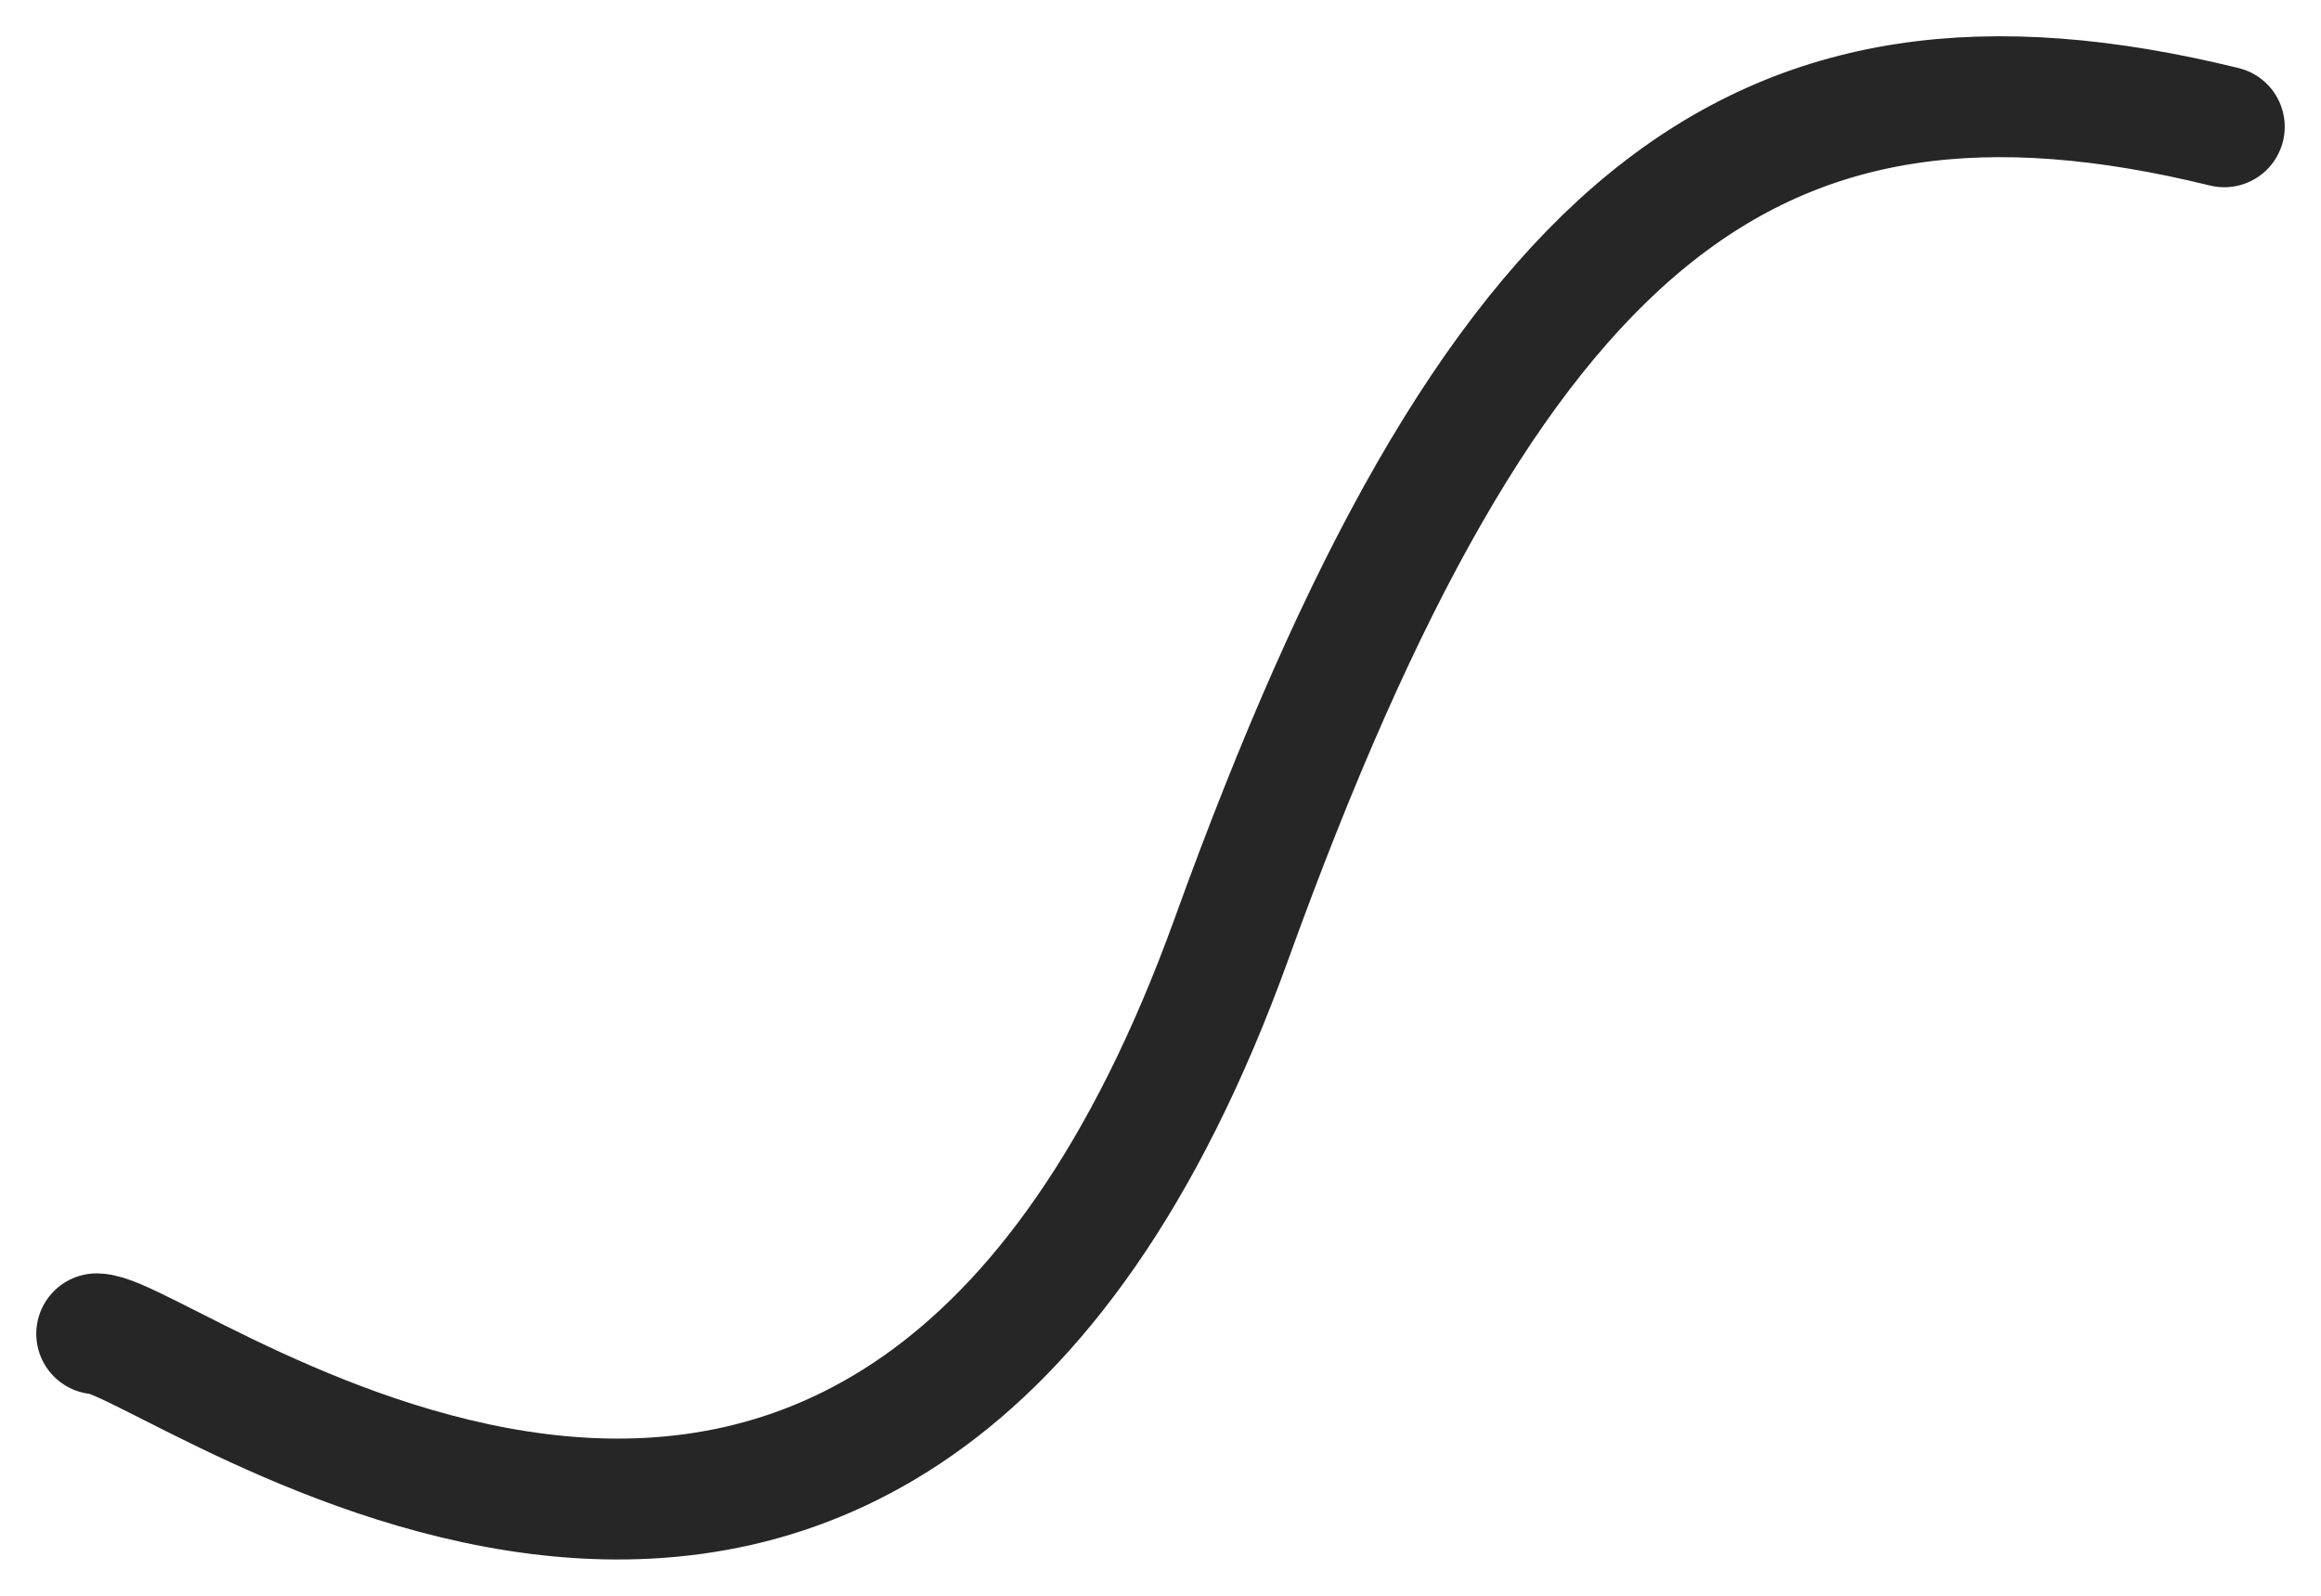
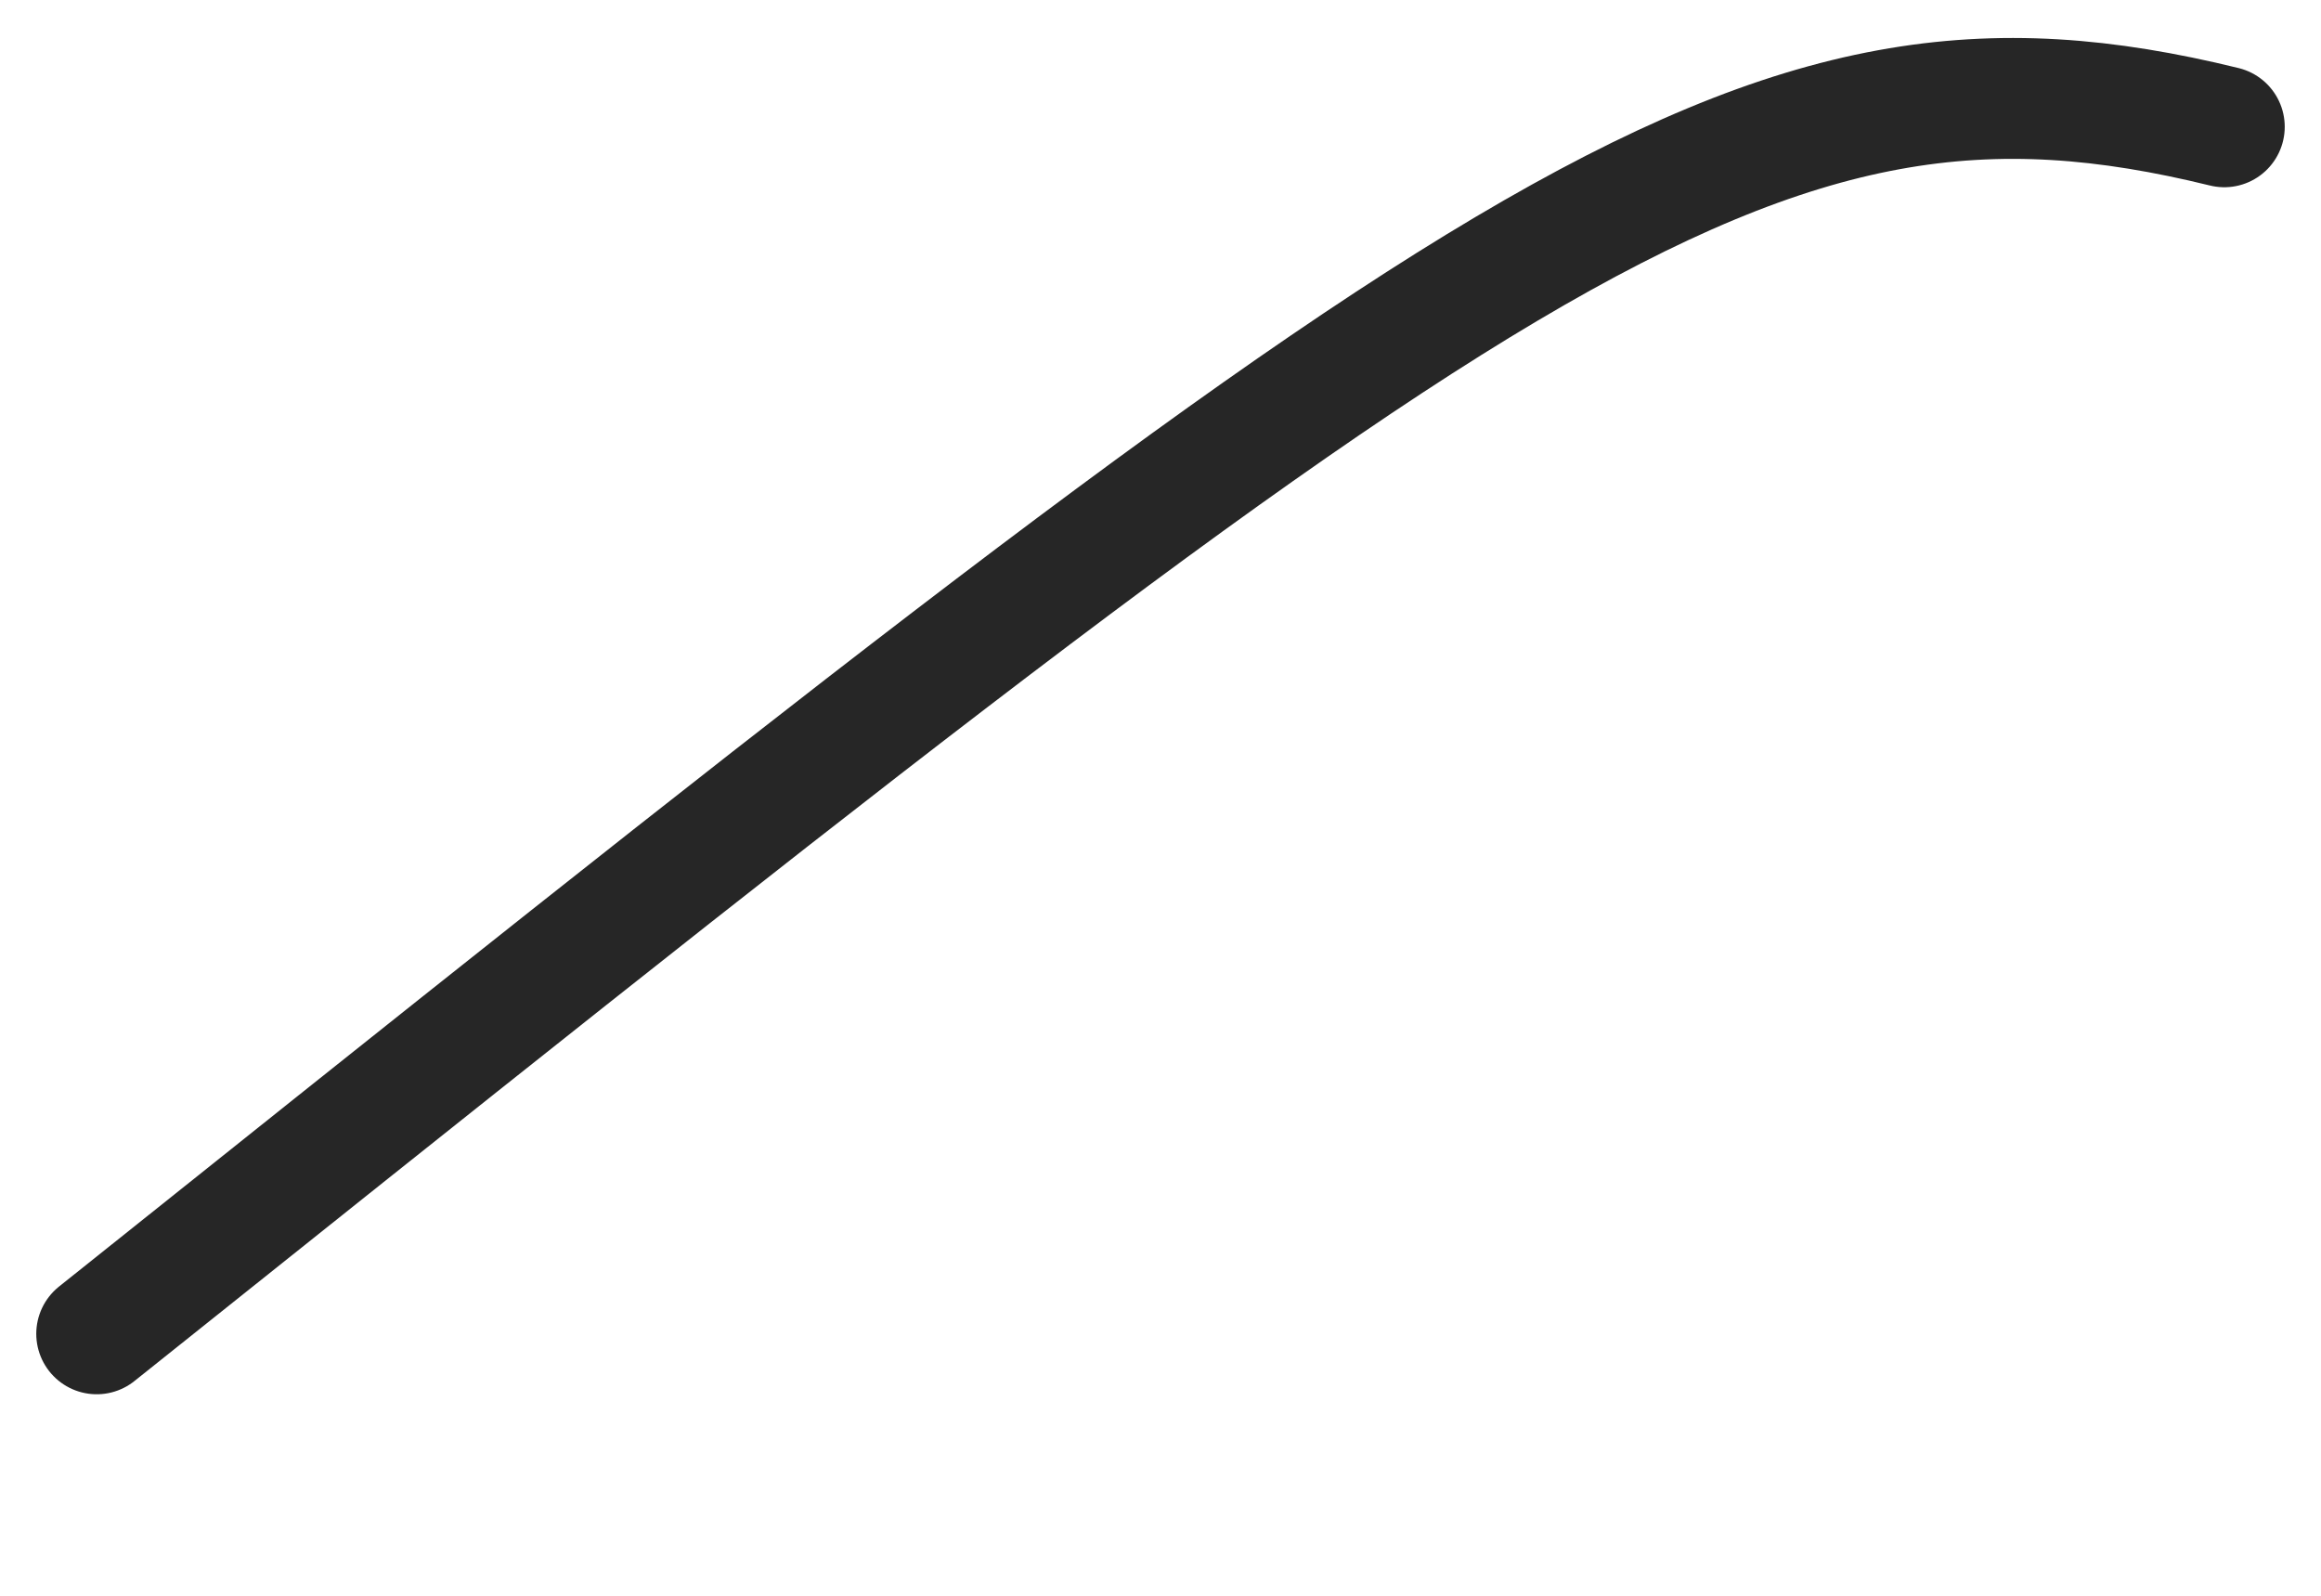
<svg xmlns="http://www.w3.org/2000/svg" width="48" height="33" viewBox="0 0 48 33" fill="none">
-   <path d="M2 27.583C3.467 27.583 18.294 39.267 25.466 19.423C30.844 4.544 36.222 0.223 46 2.622" stroke="#262626" stroke-width="2.5" stroke-linecap="round" stroke-linejoin="round" />
+   <path d="M2 27.583C30.844 4.544 36.222 0.223 46 2.622" stroke="#262626" stroke-width="2.5" stroke-linecap="round" stroke-linejoin="round" />
</svg>